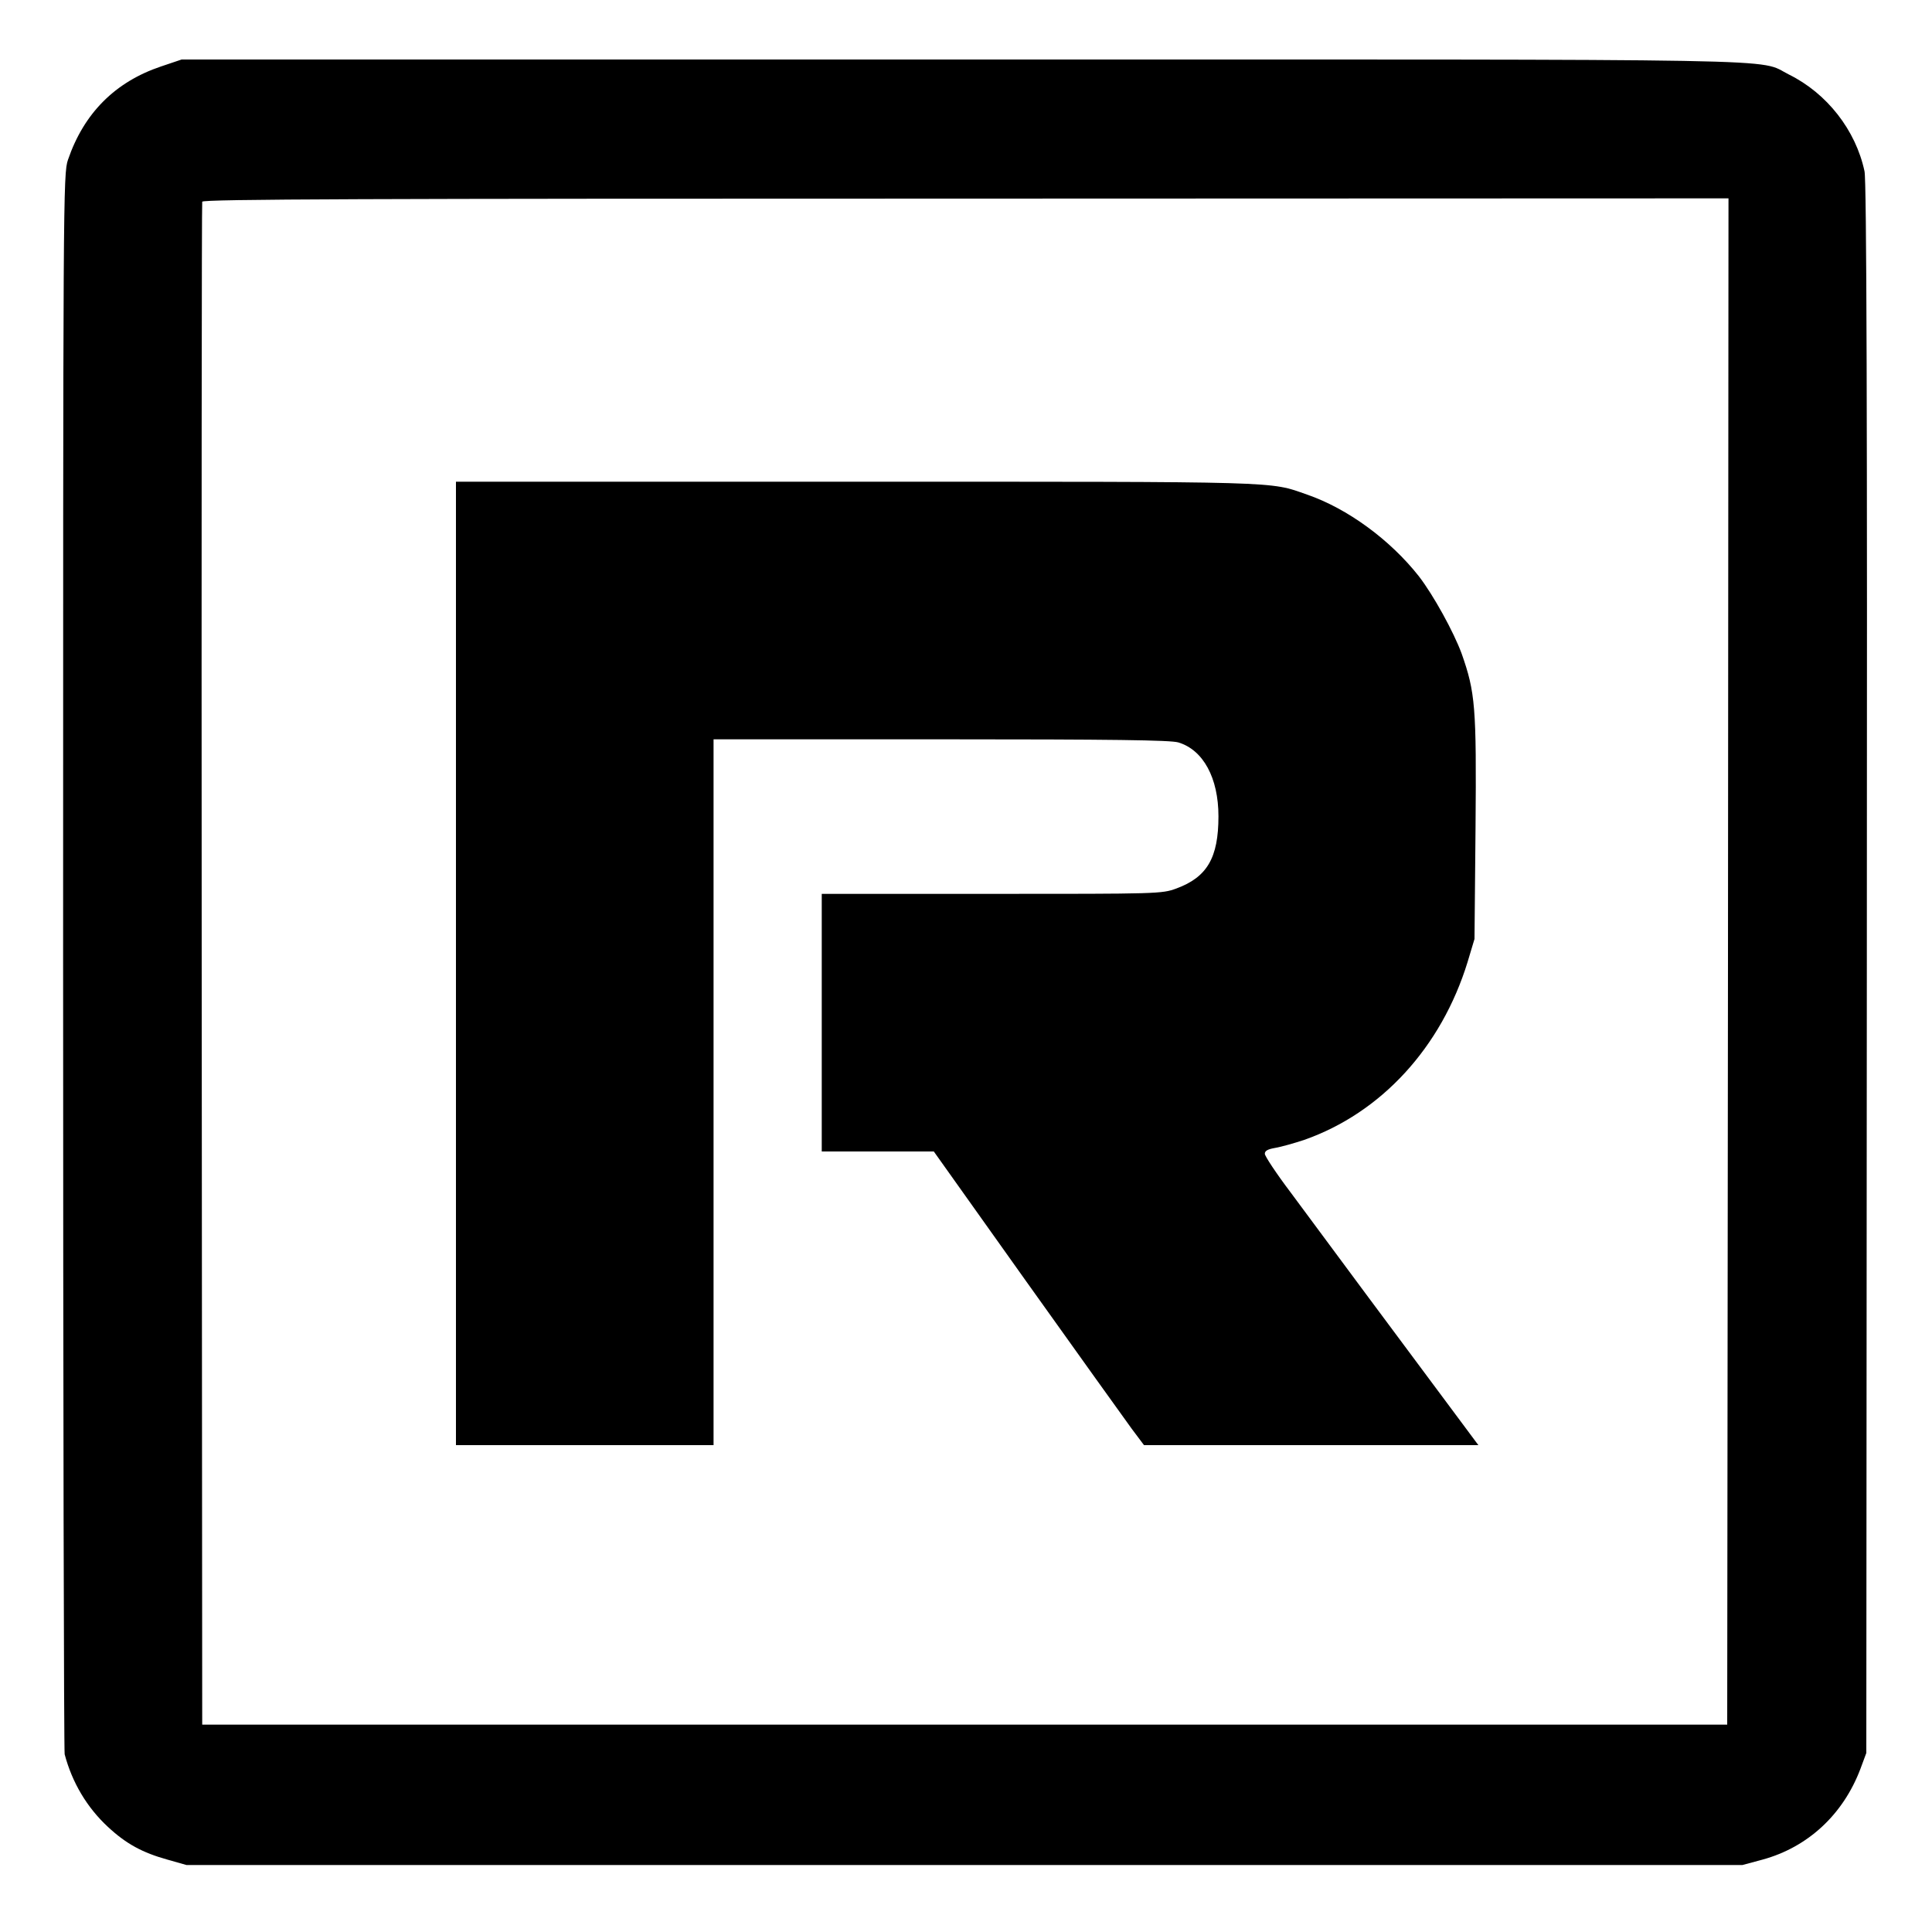
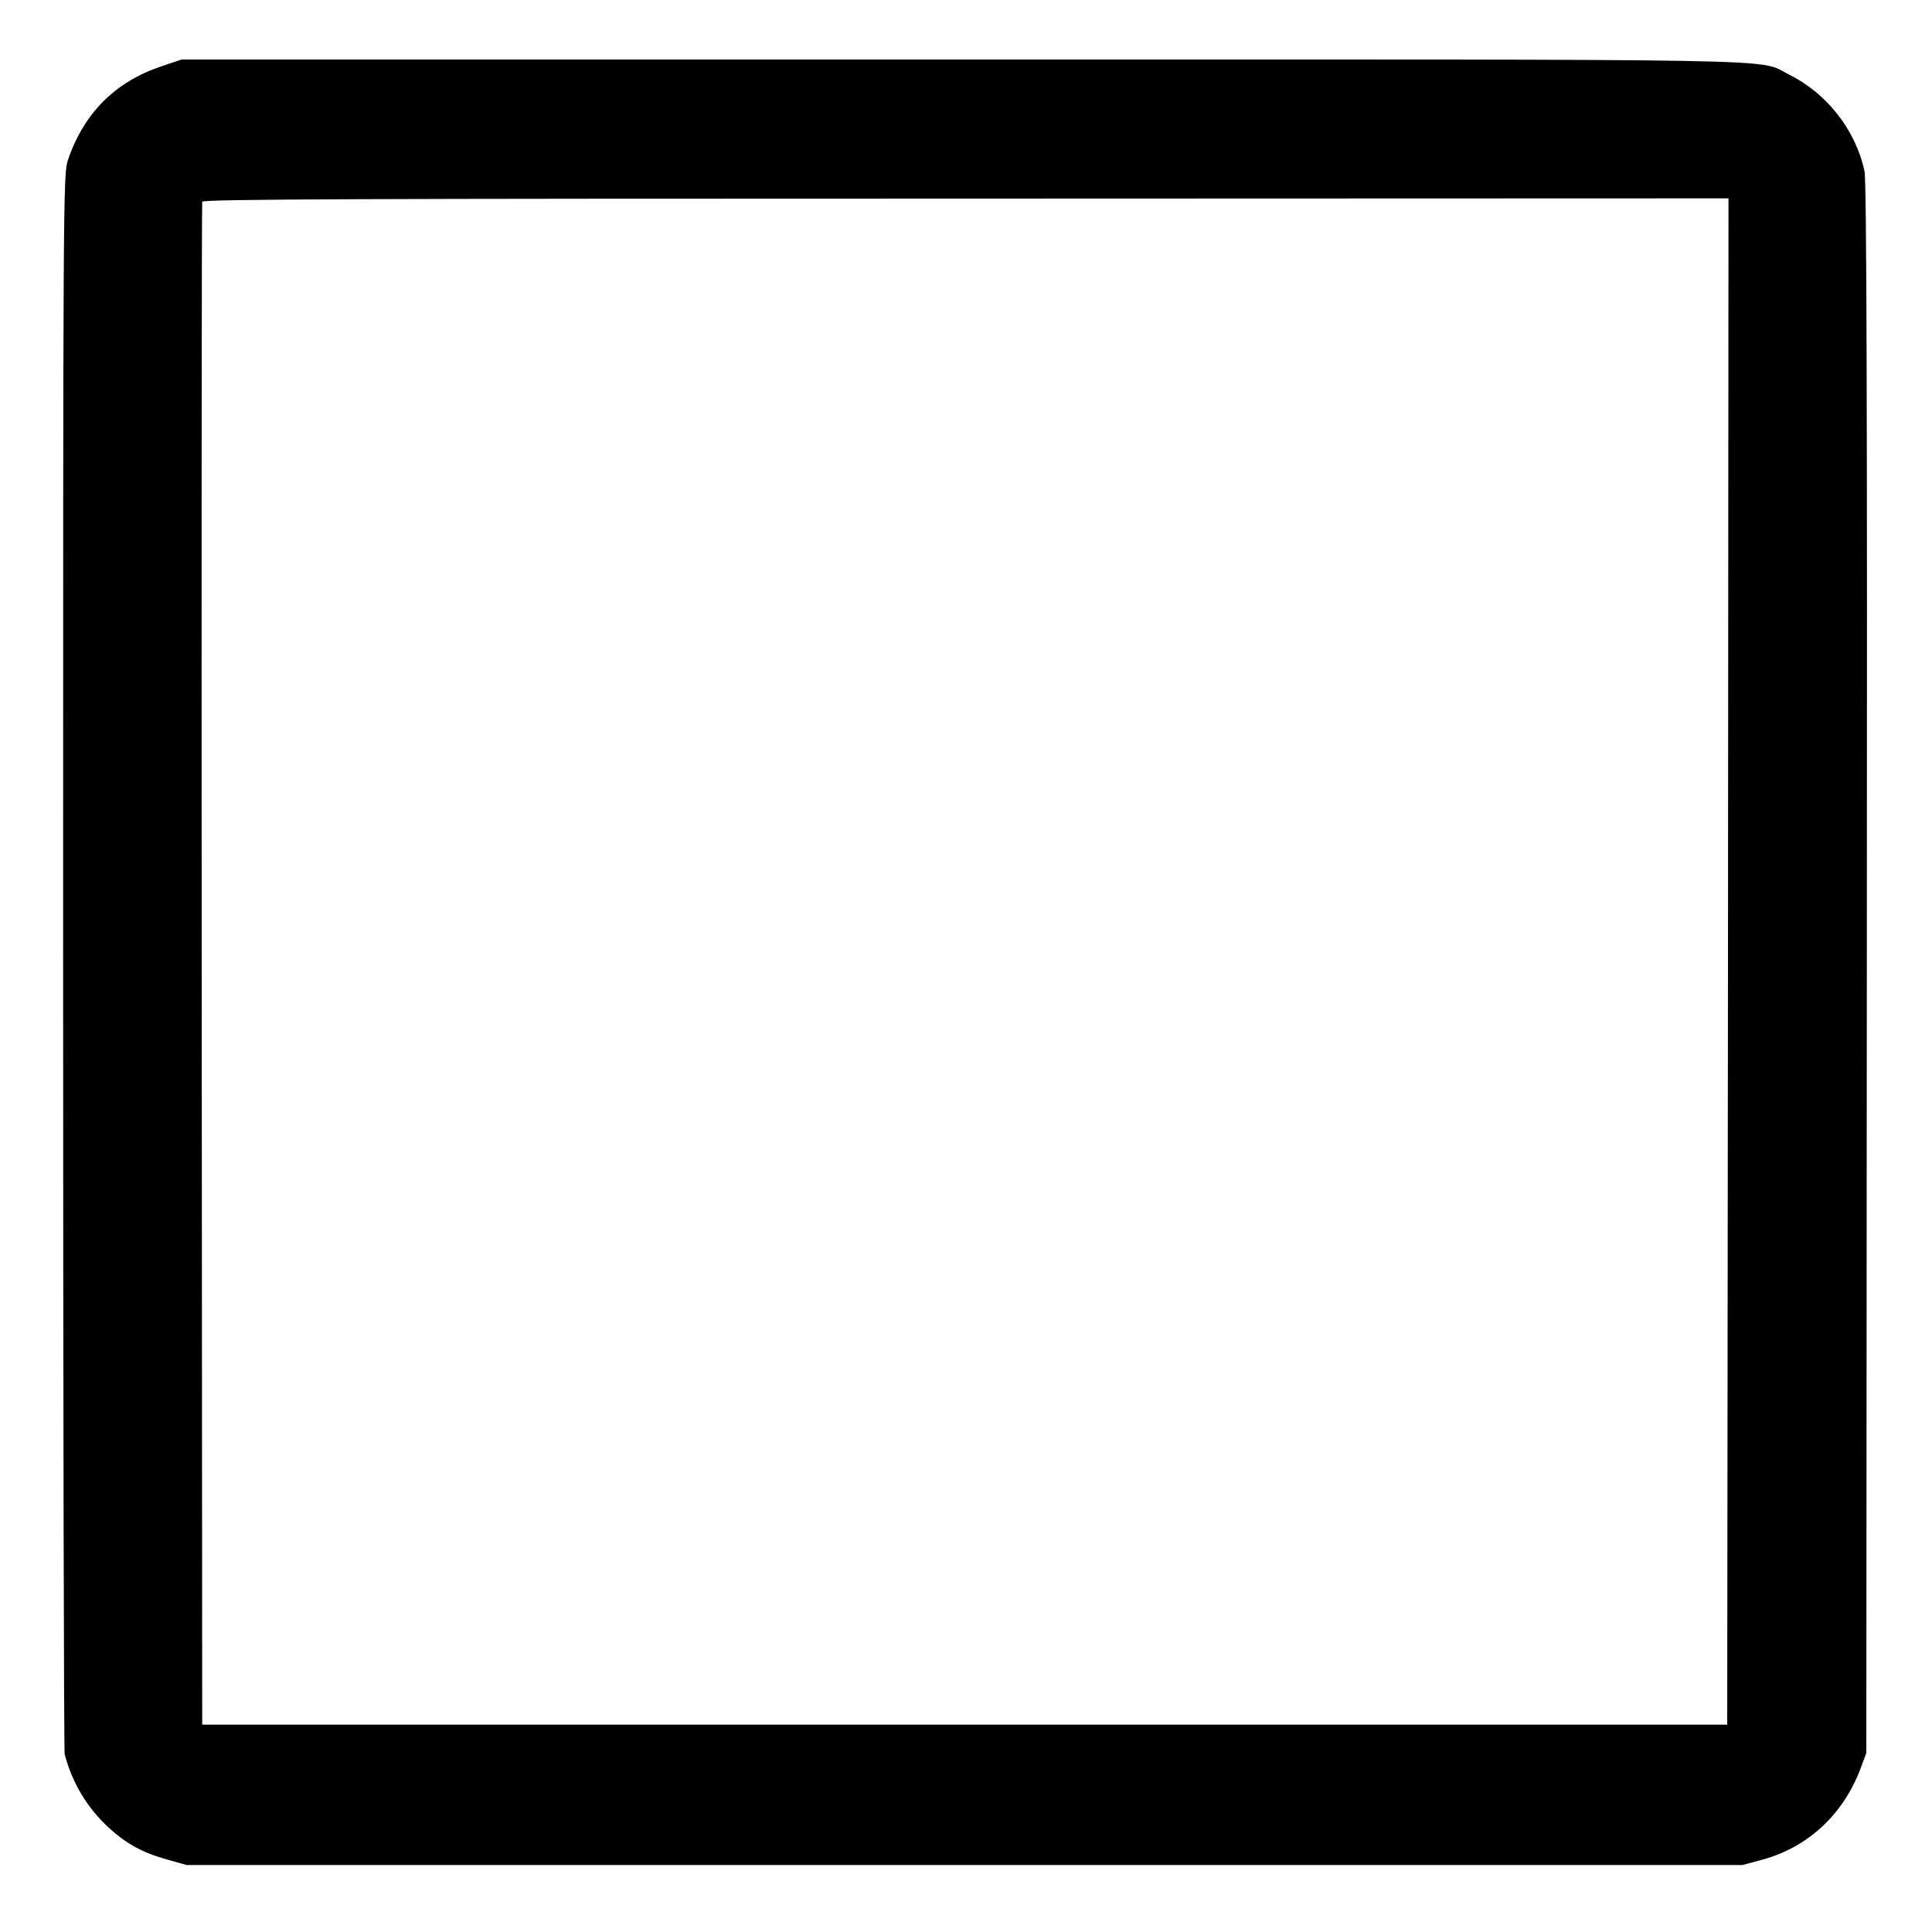
<svg xmlns="http://www.w3.org/2000/svg" version="1.0" width="750pt" height="750pt" viewBox="0 0 750 750" preserveAspectRatio="xMidYMid meet">
  <g transform="translate(0,750) scale(0.1,-0.1)" fill="#000000" stroke="none">
    <path d="M625 7242 c-178 -60 -299 -181 -361 -362 -19 -54 -19 -135 -19 -3110 0 -1680 3 -3066 6 -3080 29 -110 87 -207 168 -282 71 -66 134 -100 231 -127 l74 -21 3020 0 3020 0 78 21 c176 48 313 175 380 352 l23 62 2 3045 c2 2164 -1 3059 -9 3095 -34 160 -146 303 -294 376 -126 63 105 58 -3209 58 l-3030 0 -80 -27z m6083 -3475 l-3 -2962 -2960 0 -2960 0 -2 2950 c-1 1623 0 2955 2 2962 3 10 649 12 2965 12 l2960 1 -2 -2963z" />
-     <path d="M1770 3760 l0 -1870 500 0 500 0 0 1370 0 1370 881 0 c667 0 892 -3 923 -12 97 -29 156 -138 156 -287 0 -161 -44 -236 -163 -280 -57 -21 -70 -21 -717 -21 l-660 0 0 -500 0 -500 218 0 217 0 360 -506 c198 -278 382 -534 408 -570 l48 -64 649 0 649 0 -122 164 c-67 90 -208 280 -314 422 -106 143 -237 320 -292 394 -56 74 -101 142 -101 151 0 12 12 18 41 23 23 4 73 18 112 31 299 105 532 359 634 690 l27 90 4 432 c4 472 -1 525 -54 676 -31 84 -109 226 -166 300 -111 141 -277 263 -434 317 -148 52 -82 50 -1750 50 l-1554 0 0 -1870z" />
  </g>
</svg>